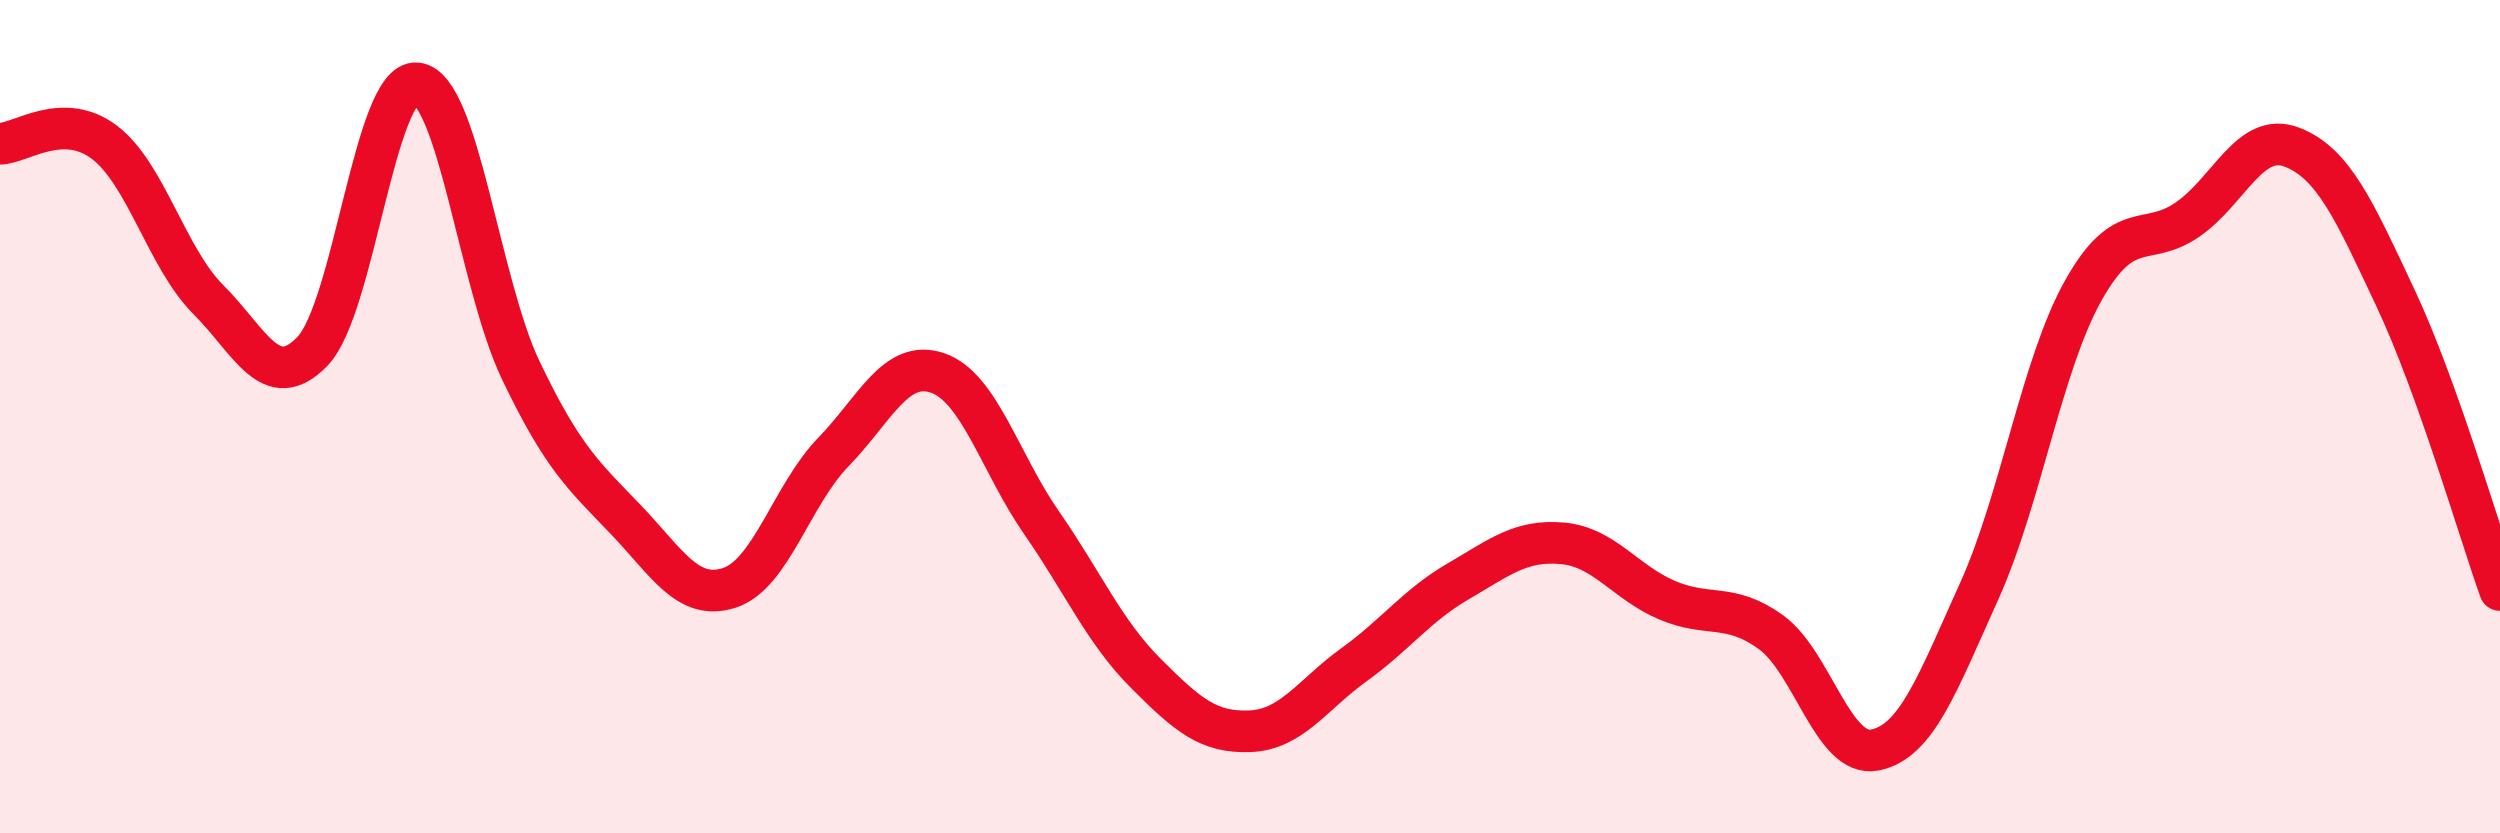
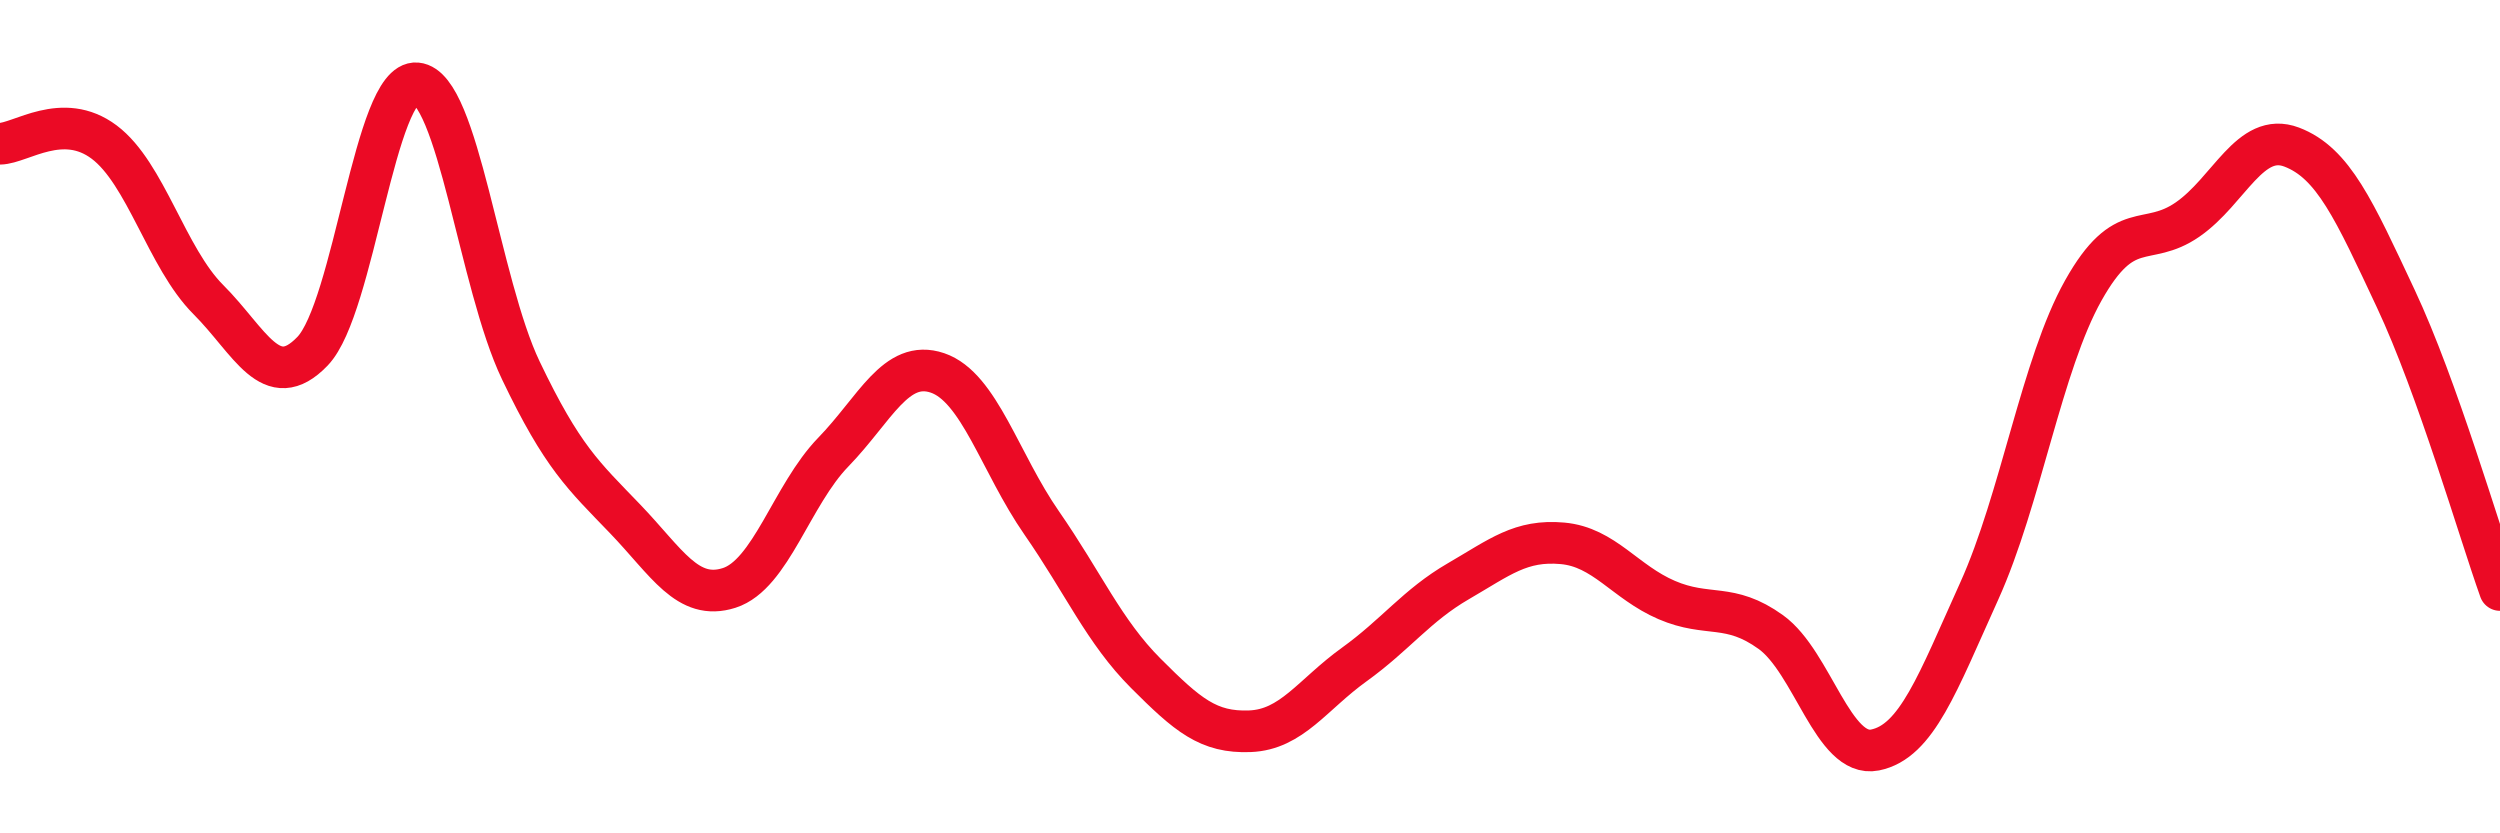
<svg xmlns="http://www.w3.org/2000/svg" width="60" height="20" viewBox="0 0 60 20">
-   <path d="M 0,3.45 C 0.5,3.44 1.5,2.66 2.5,3.41 C 3.5,4.16 4,6.19 5,7.19 C 6,8.19 6.5,9.47 7.5,8.43 C 8.5,7.39 9,1.91 10,2 C 11,2.09 11.5,6.8 12.5,8.89 C 13.5,10.98 14,11.41 15,12.45 C 16,13.49 16.5,14.43 17.5,14.11 C 18.5,13.79 19,11.88 20,10.85 C 21,9.82 21.5,8.61 22.5,8.95 C 23.5,9.29 24,11.11 25,12.55 C 26,13.99 26.5,15.16 27.5,16.16 C 28.5,17.16 29,17.59 30,17.55 C 31,17.51 31.5,16.67 32.5,15.95 C 33.5,15.23 34,14.53 35,13.95 C 36,13.37 36.5,12.95 37.5,13.04 C 38.5,13.13 39,13.97 40,14.4 C 41,14.83 41.5,14.45 42.5,15.17 C 43.5,15.89 44,18.2 45,18 C 46,17.8 46.5,16.4 47.5,14.19 C 48.5,11.98 49,8.75 50,6.97 C 51,5.19 51.5,5.96 52.5,5.27 C 53.5,4.58 54,3.15 55,3.53 C 56,3.91 56.5,5.04 57.5,7.17 C 58.5,9.3 59.5,12.76 60,14.16L60 20L0 20Z" fill="#EB0A25" opacity="0.1" stroke-linecap="round" stroke-linejoin="round" />
  <path d="M 0,3.45 C 0.5,3.44 1.5,2.66 2.5,3.41 C 3.5,4.16 4,6.19 5,7.19 C 6,8.19 6.5,9.47 7.5,8.43 C 8.5,7.39 9,1.91 10,2 C 11,2.09 11.5,6.8 12.5,8.89 C 13.5,10.98 14,11.41 15,12.45 C 16,13.49 16.5,14.43 17.5,14.11 C 18.5,13.79 19,11.88 20,10.85 C 21,9.82 21.5,8.61 22.5,8.95 C 23.5,9.29 24,11.11 25,12.55 C 26,13.99 26.5,15.16 27.5,16.16 C 28.5,17.16 29,17.59 30,17.55 C 31,17.51 31.5,16.67 32.5,15.95 C 33.5,15.23 34,14.53 35,13.95 C 36,13.37 36.5,12.95 37.5,13.04 C 38.5,13.13 39,13.97 40,14.4 C 41,14.83 41.5,14.45 42.5,15.17 C 43.5,15.89 44,18.2 45,18 C 46,17.8 46.5,16.4 47.5,14.19 C 48.5,11.98 49,8.75 50,6.97 C 51,5.19 51.5,5.96 52.5,5.27 C 53.5,4.58 54,3.15 55,3.53 C 56,3.91 56.5,5.04 57.5,7.17 C 58.5,9.3 59.5,12.76 60,14.16" stroke="#EB0A25" stroke-width="1" fill="none" stroke-linecap="round" stroke-linejoin="round" />
</svg>